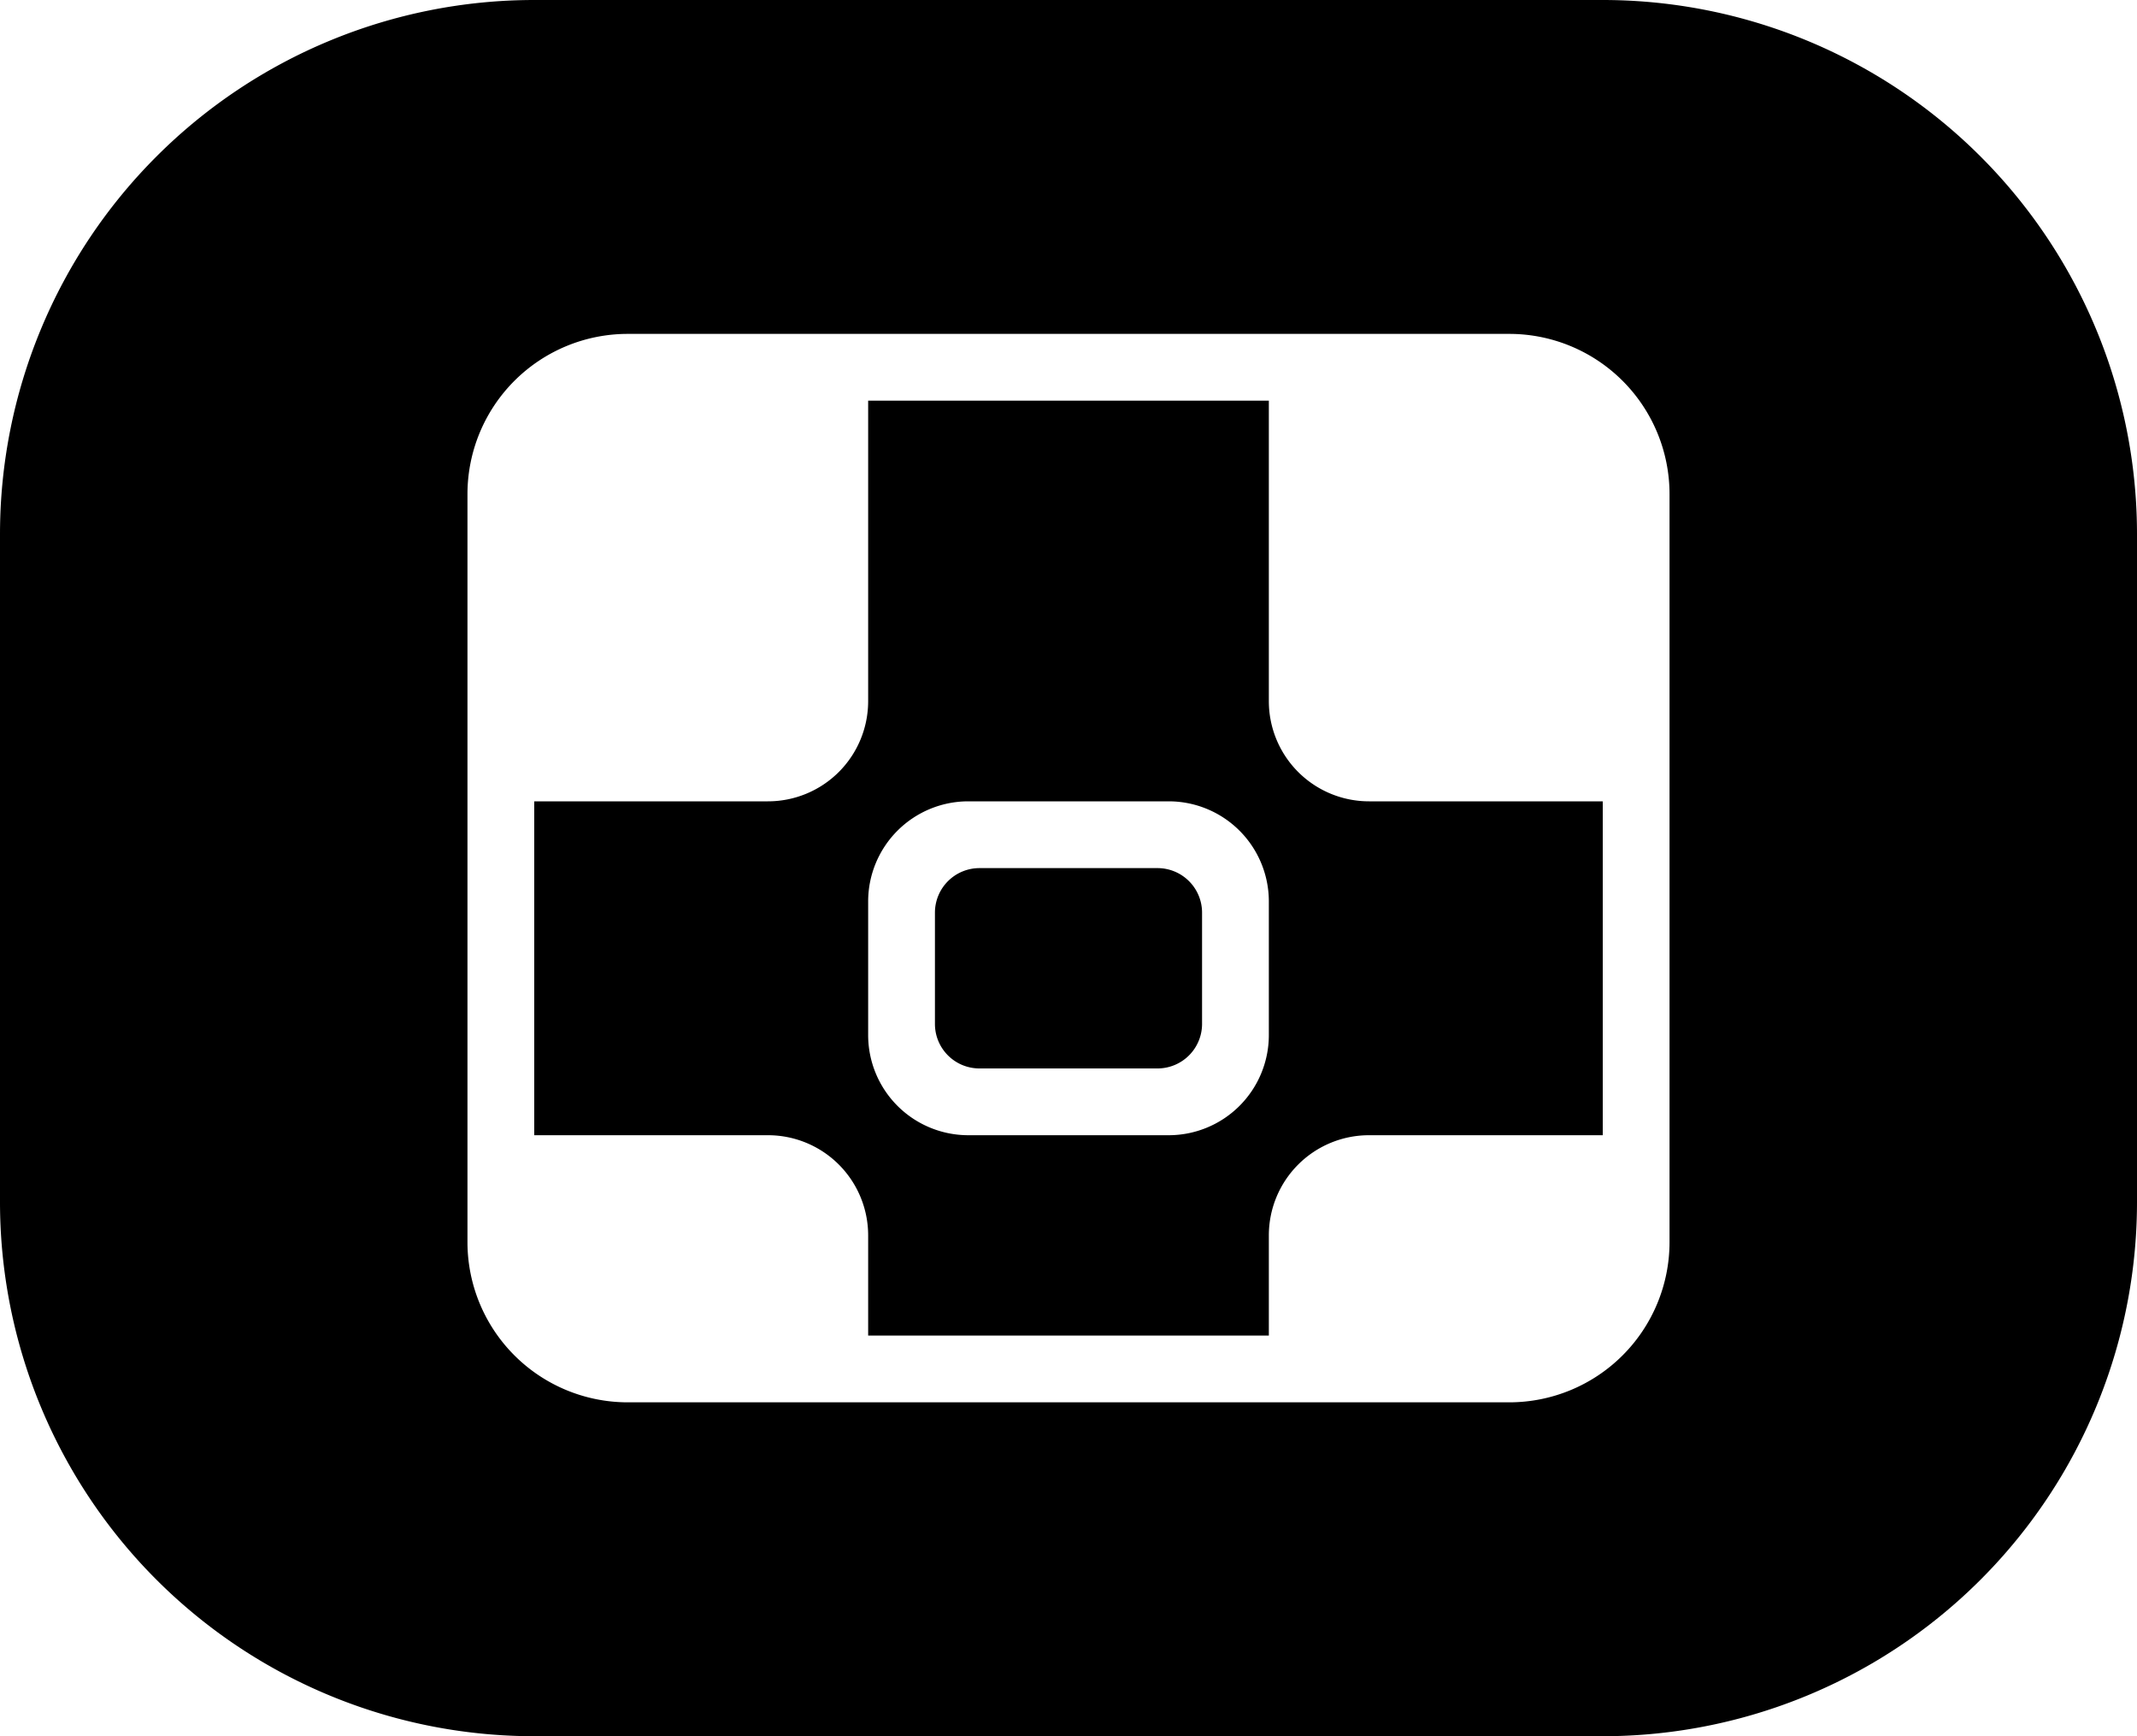
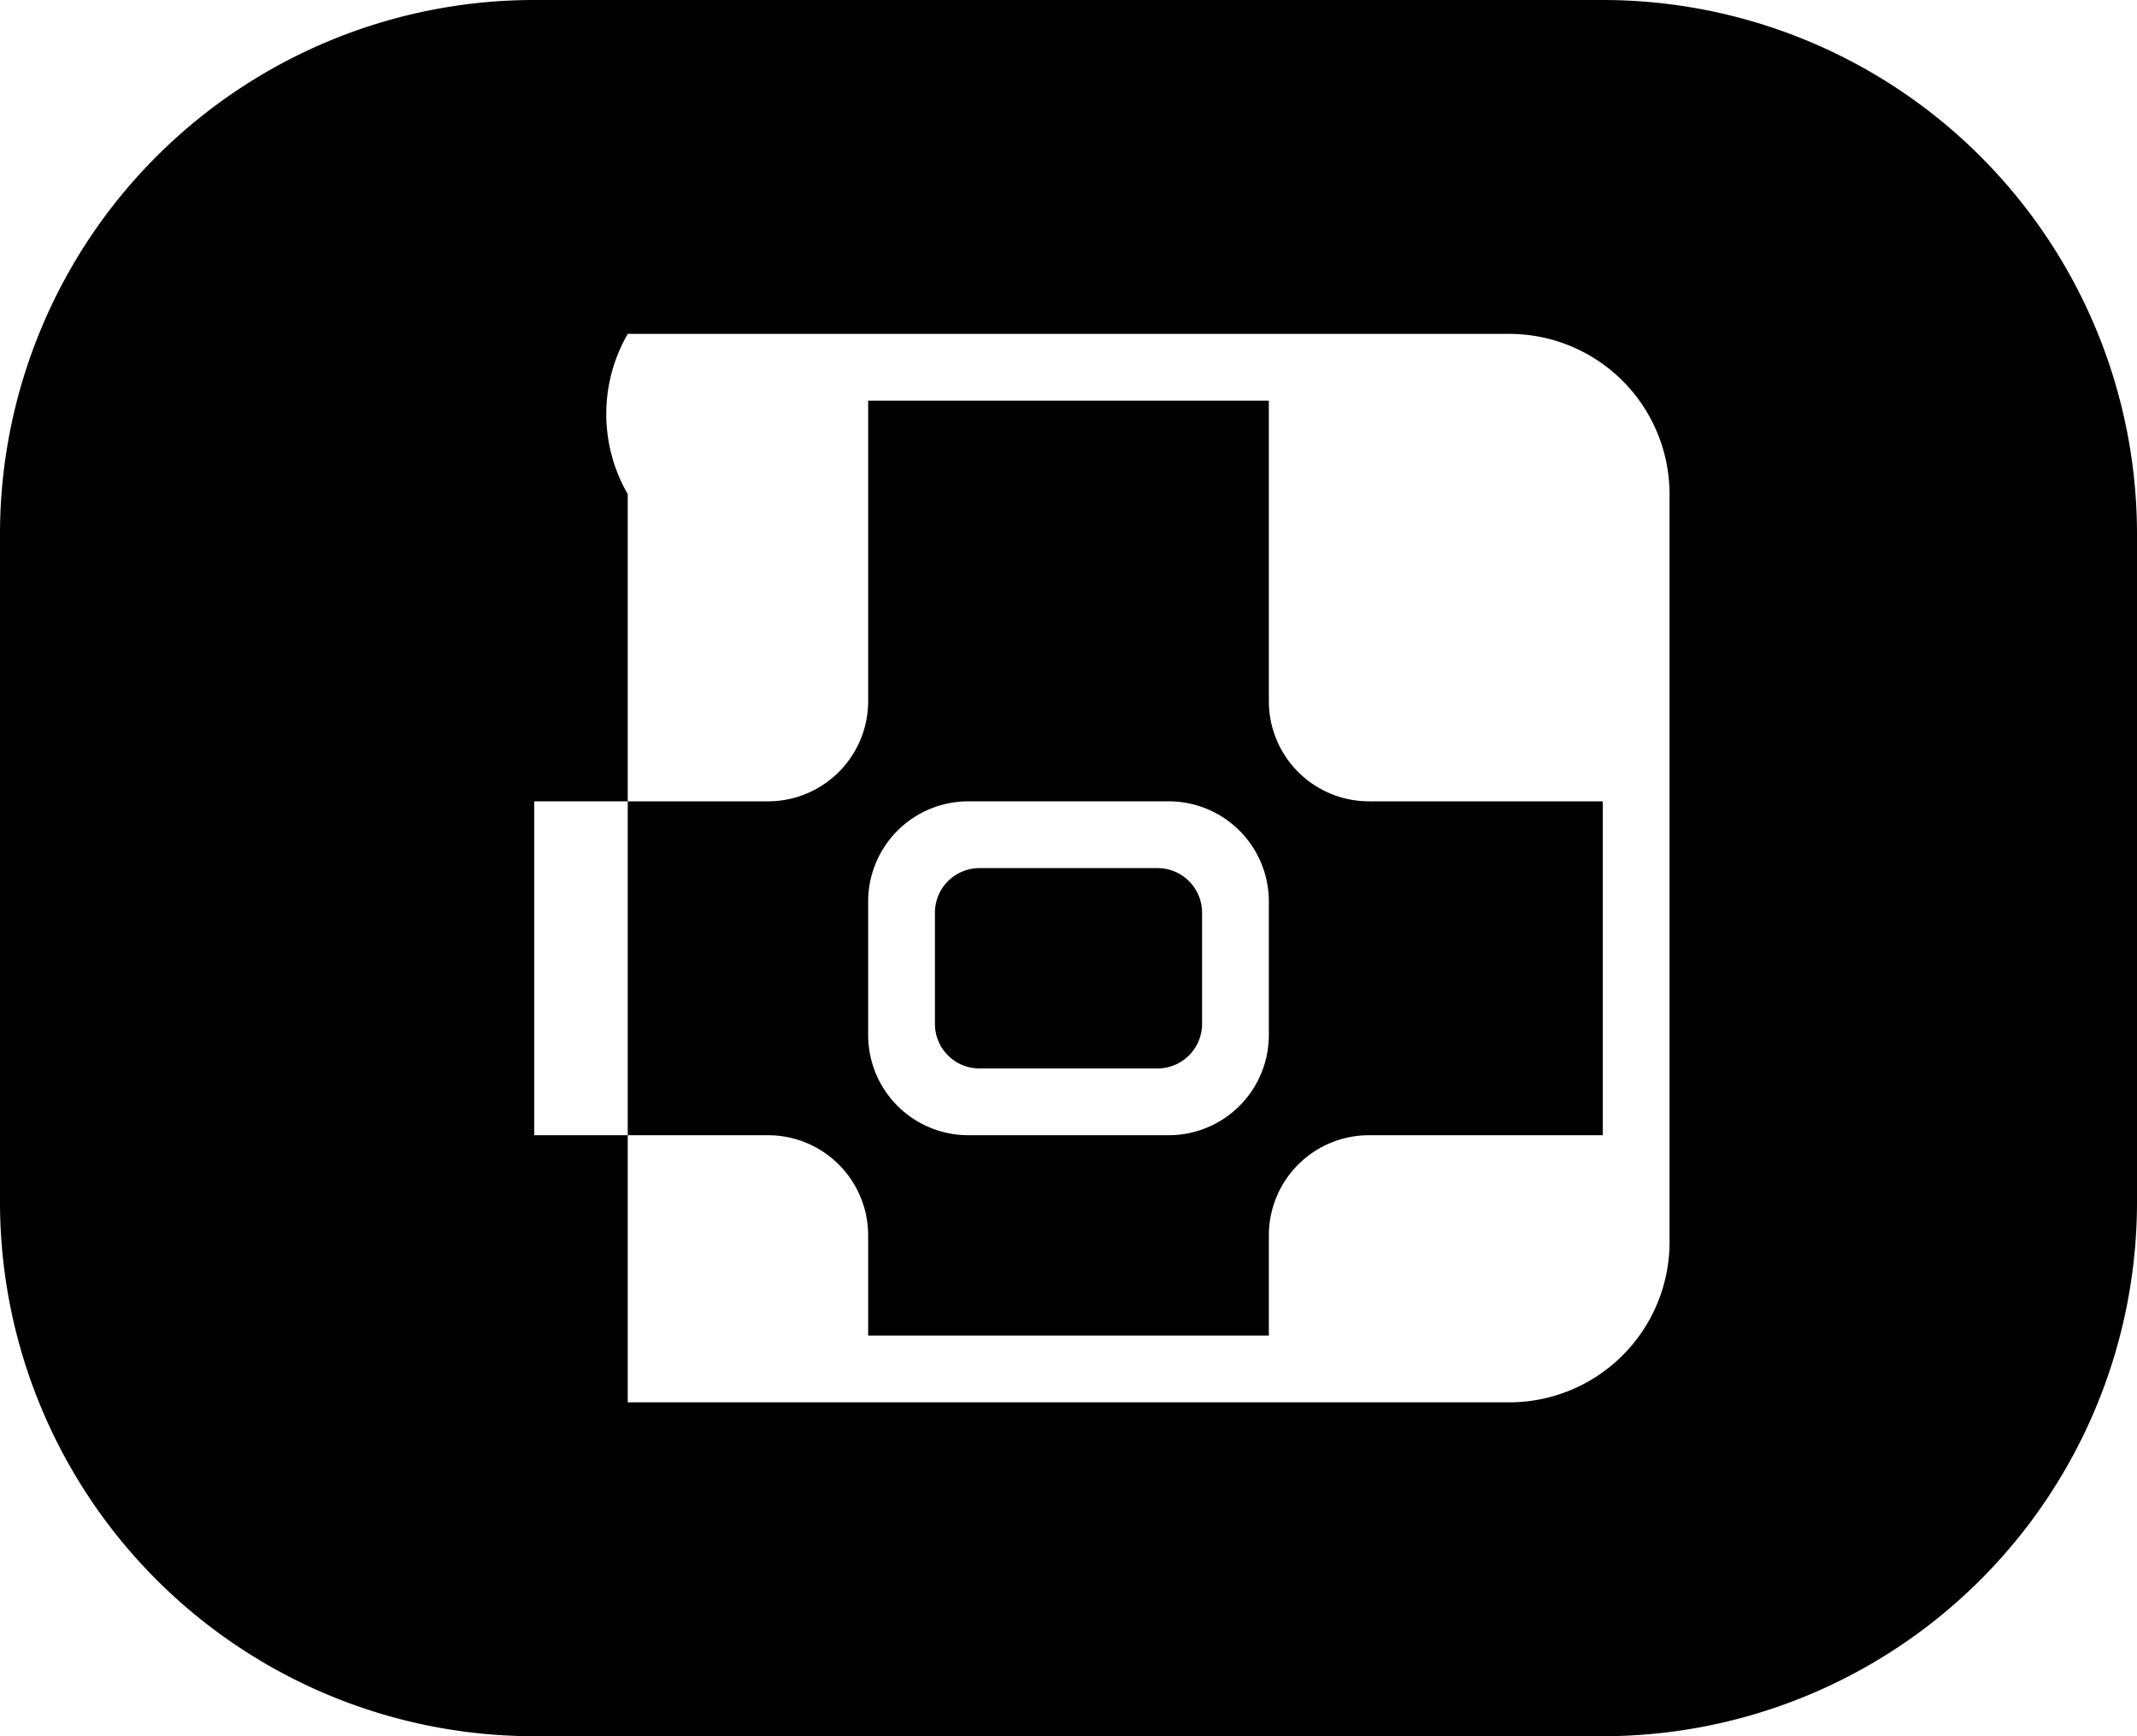
<svg xmlns="http://www.w3.org/2000/svg" width="32" height="26" viewBox="0 0 32 26">
-   <path d="M24 0H8a8 8 0 0 0-8 8v10a8 8 0 0 0 8 8h16a8 8 0 0 0 8-8V8a8 8 0 0 0-8-8zm-1.4 5A2.4 2.4 0 0 1 25 7.4v11.2a2.4 2.4 0 0 1-2.4 2.4H9.4A2.4 2.4 0 0 1 7 18.6V7.4A2.4 2.4 0 0 1 9.4 5h13.2zM19 6h-6v4.5a1.5 1.5 0 0 1-1.5 1.5H8V18.464 17h3.5a1.5 1.5 0 0 1 1.5 1.5V20h6v-1.5a1.5 1.5 0 0 1 1.5-1.5H24v-5h-3.5a1.5 1.5 0 0 1-1.5-1.5V6zm-1.5 6a1.5 1.5 0 0 1 1.5 1.5v2a1.5 1.5 0 0 1-1.5 1.5h-3a1.5 1.5 0 0 1-1.5-1.5v-2a1.5 1.5 0 0 1 1.5-1.5h3zm-.167 1h-2.666a.667.667 0 0 0-.667.667v1.666c0 .369.298.667.667.667h2.666a.667.667 0 0 0 .667-.667v-1.666a.667.667 0 0 0-.667-.667z" fill="#000" fill-rule="evenodd" />
+   <path d="M24 0H8a8 8 0 0 0-8 8v10a8 8 0 0 0 8 8h16a8 8 0 0 0 8-8V8a8 8 0 0 0-8-8zm-1.4 5A2.4 2.4 0 0 1 25 7.4v11.2a2.4 2.4 0 0 1-2.4 2.4H9.4V7.4A2.4 2.4 0 0 1 9.4 5h13.2zM19 6h-6v4.5a1.5 1.5 0 0 1-1.5 1.5H8V18.464 17h3.5a1.5 1.5 0 0 1 1.5 1.5V20h6v-1.5a1.5 1.5 0 0 1 1.5-1.5H24v-5h-3.5a1.5 1.5 0 0 1-1.5-1.5V6zm-1.5 6a1.5 1.5 0 0 1 1.5 1.5v2a1.5 1.5 0 0 1-1.5 1.5h-3a1.5 1.5 0 0 1-1.5-1.5v-2a1.5 1.5 0 0 1 1.5-1.5h3zm-.167 1h-2.666a.667.667 0 0 0-.667.667v1.666c0 .369.298.667.667.667h2.666a.667.667 0 0 0 .667-.667v-1.666a.667.667 0 0 0-.667-.667z" fill="#000" fill-rule="evenodd" />
</svg>